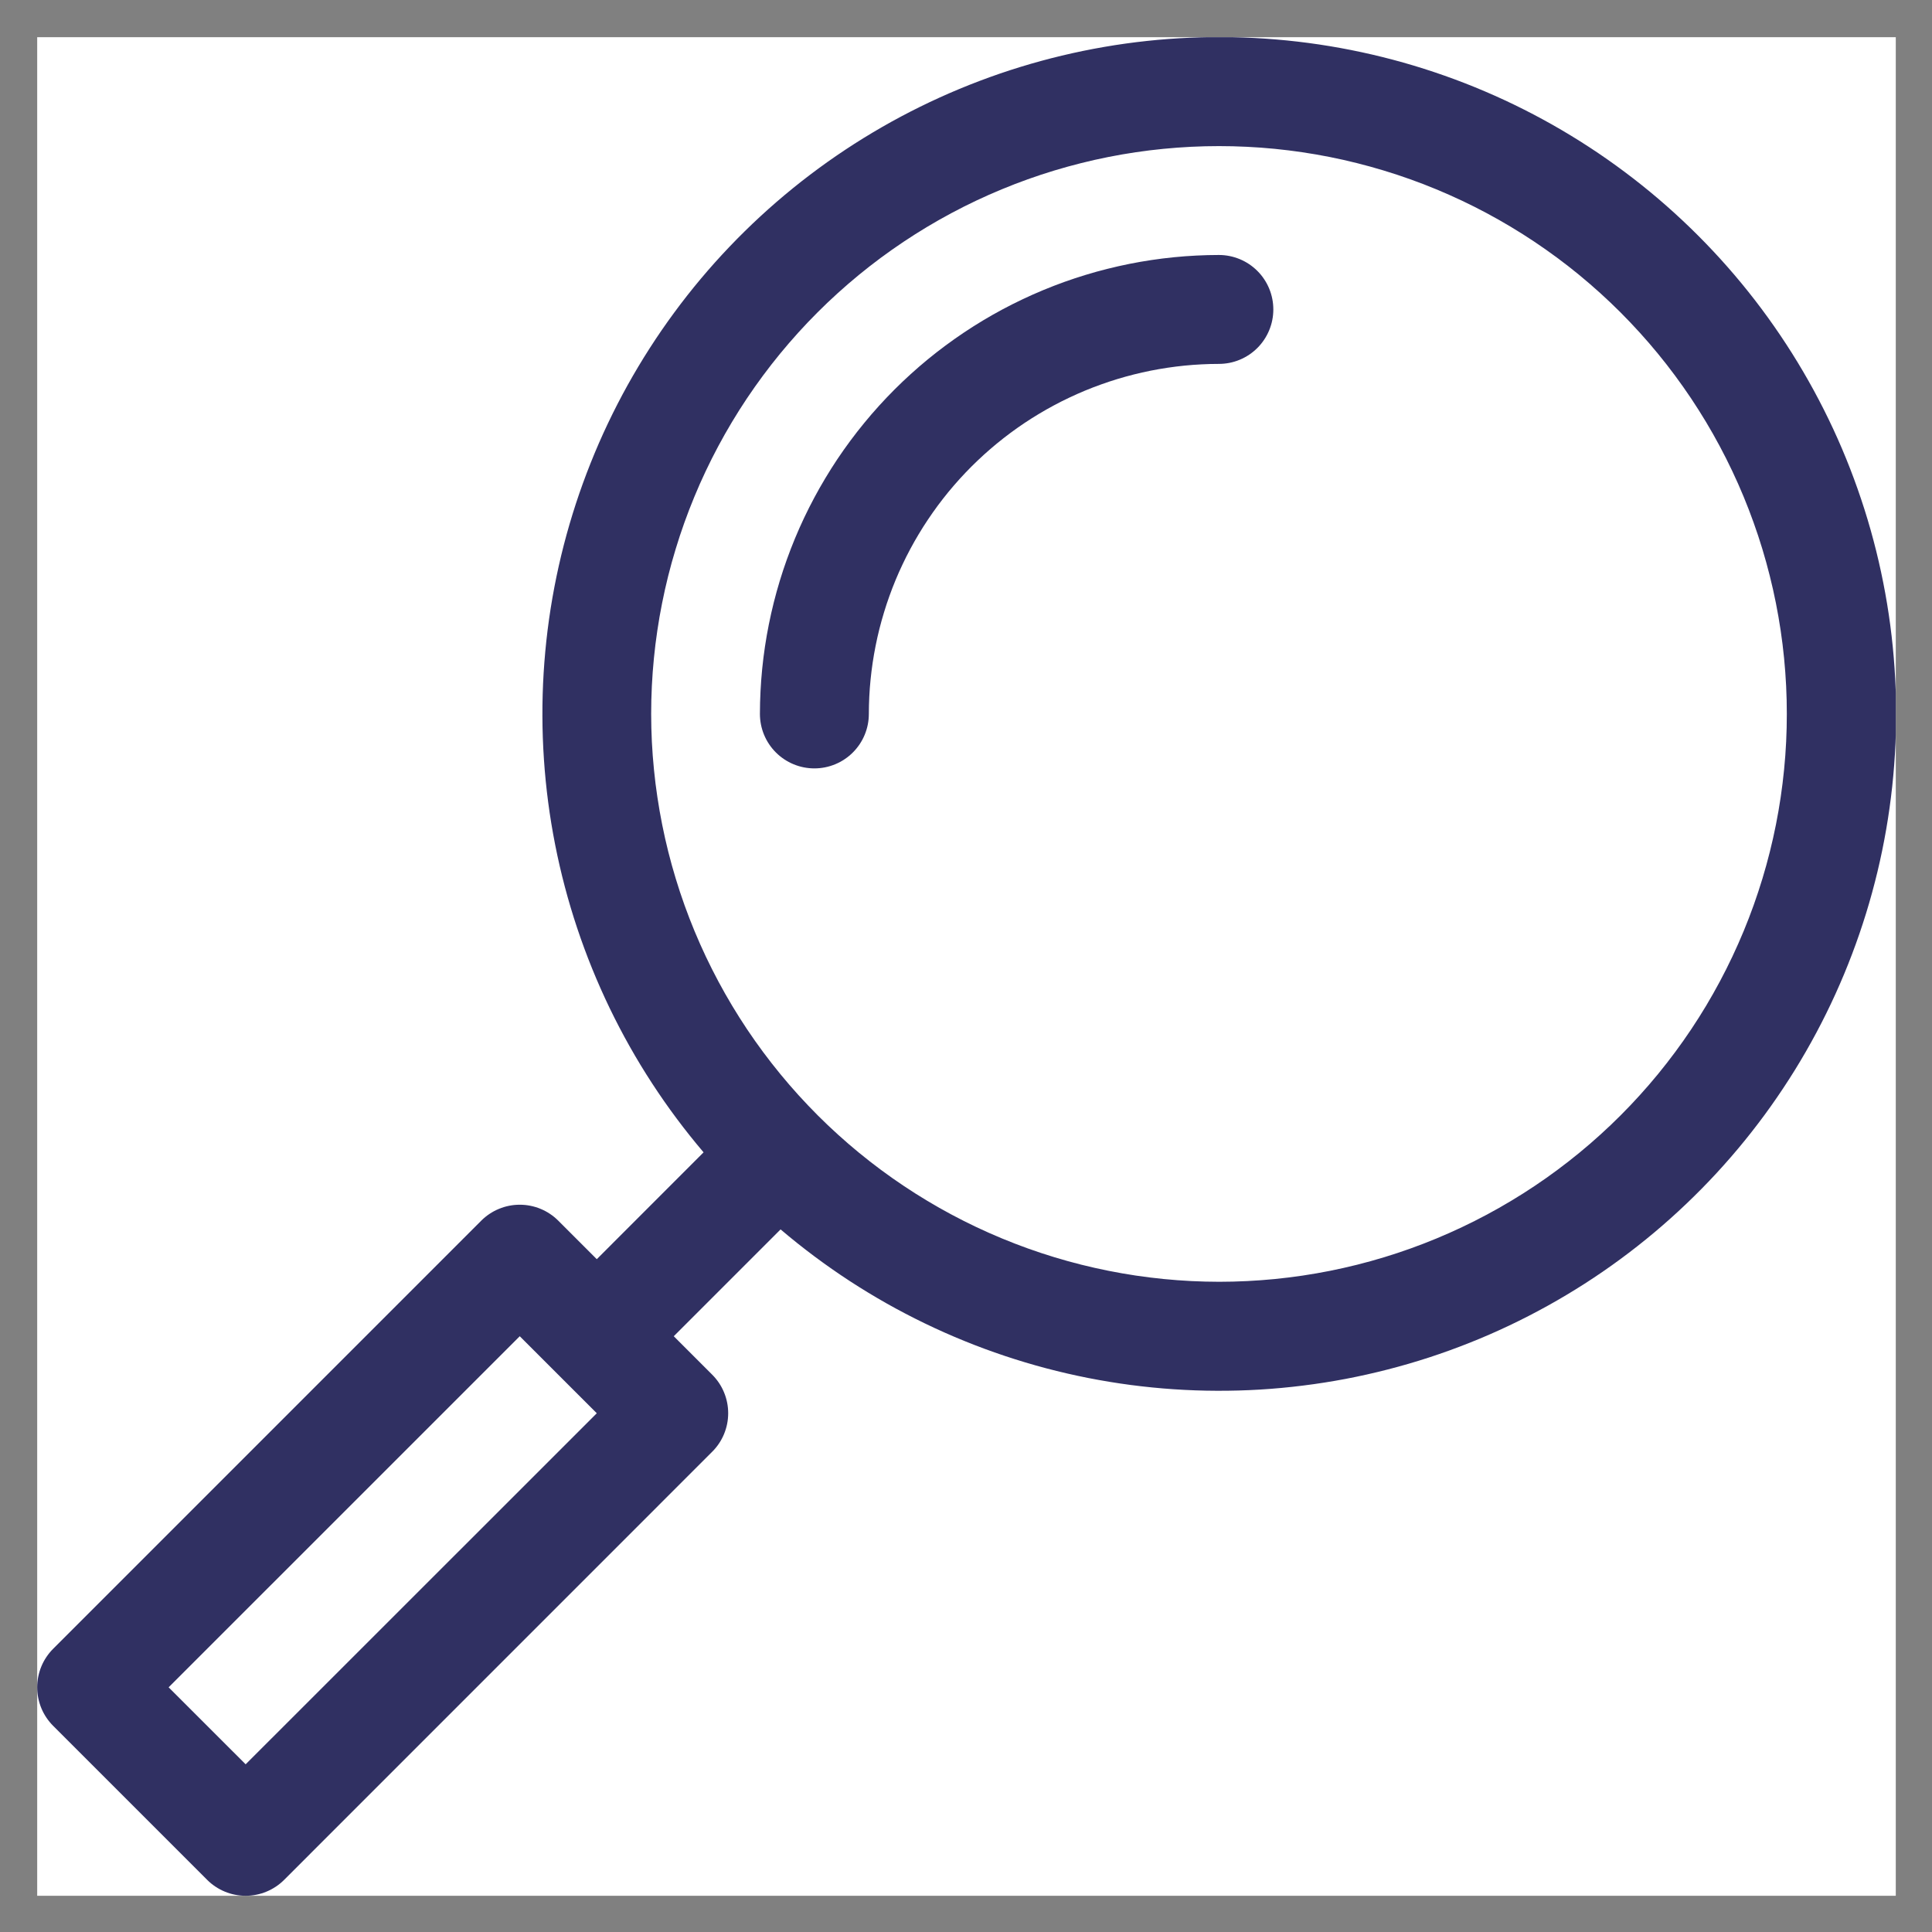
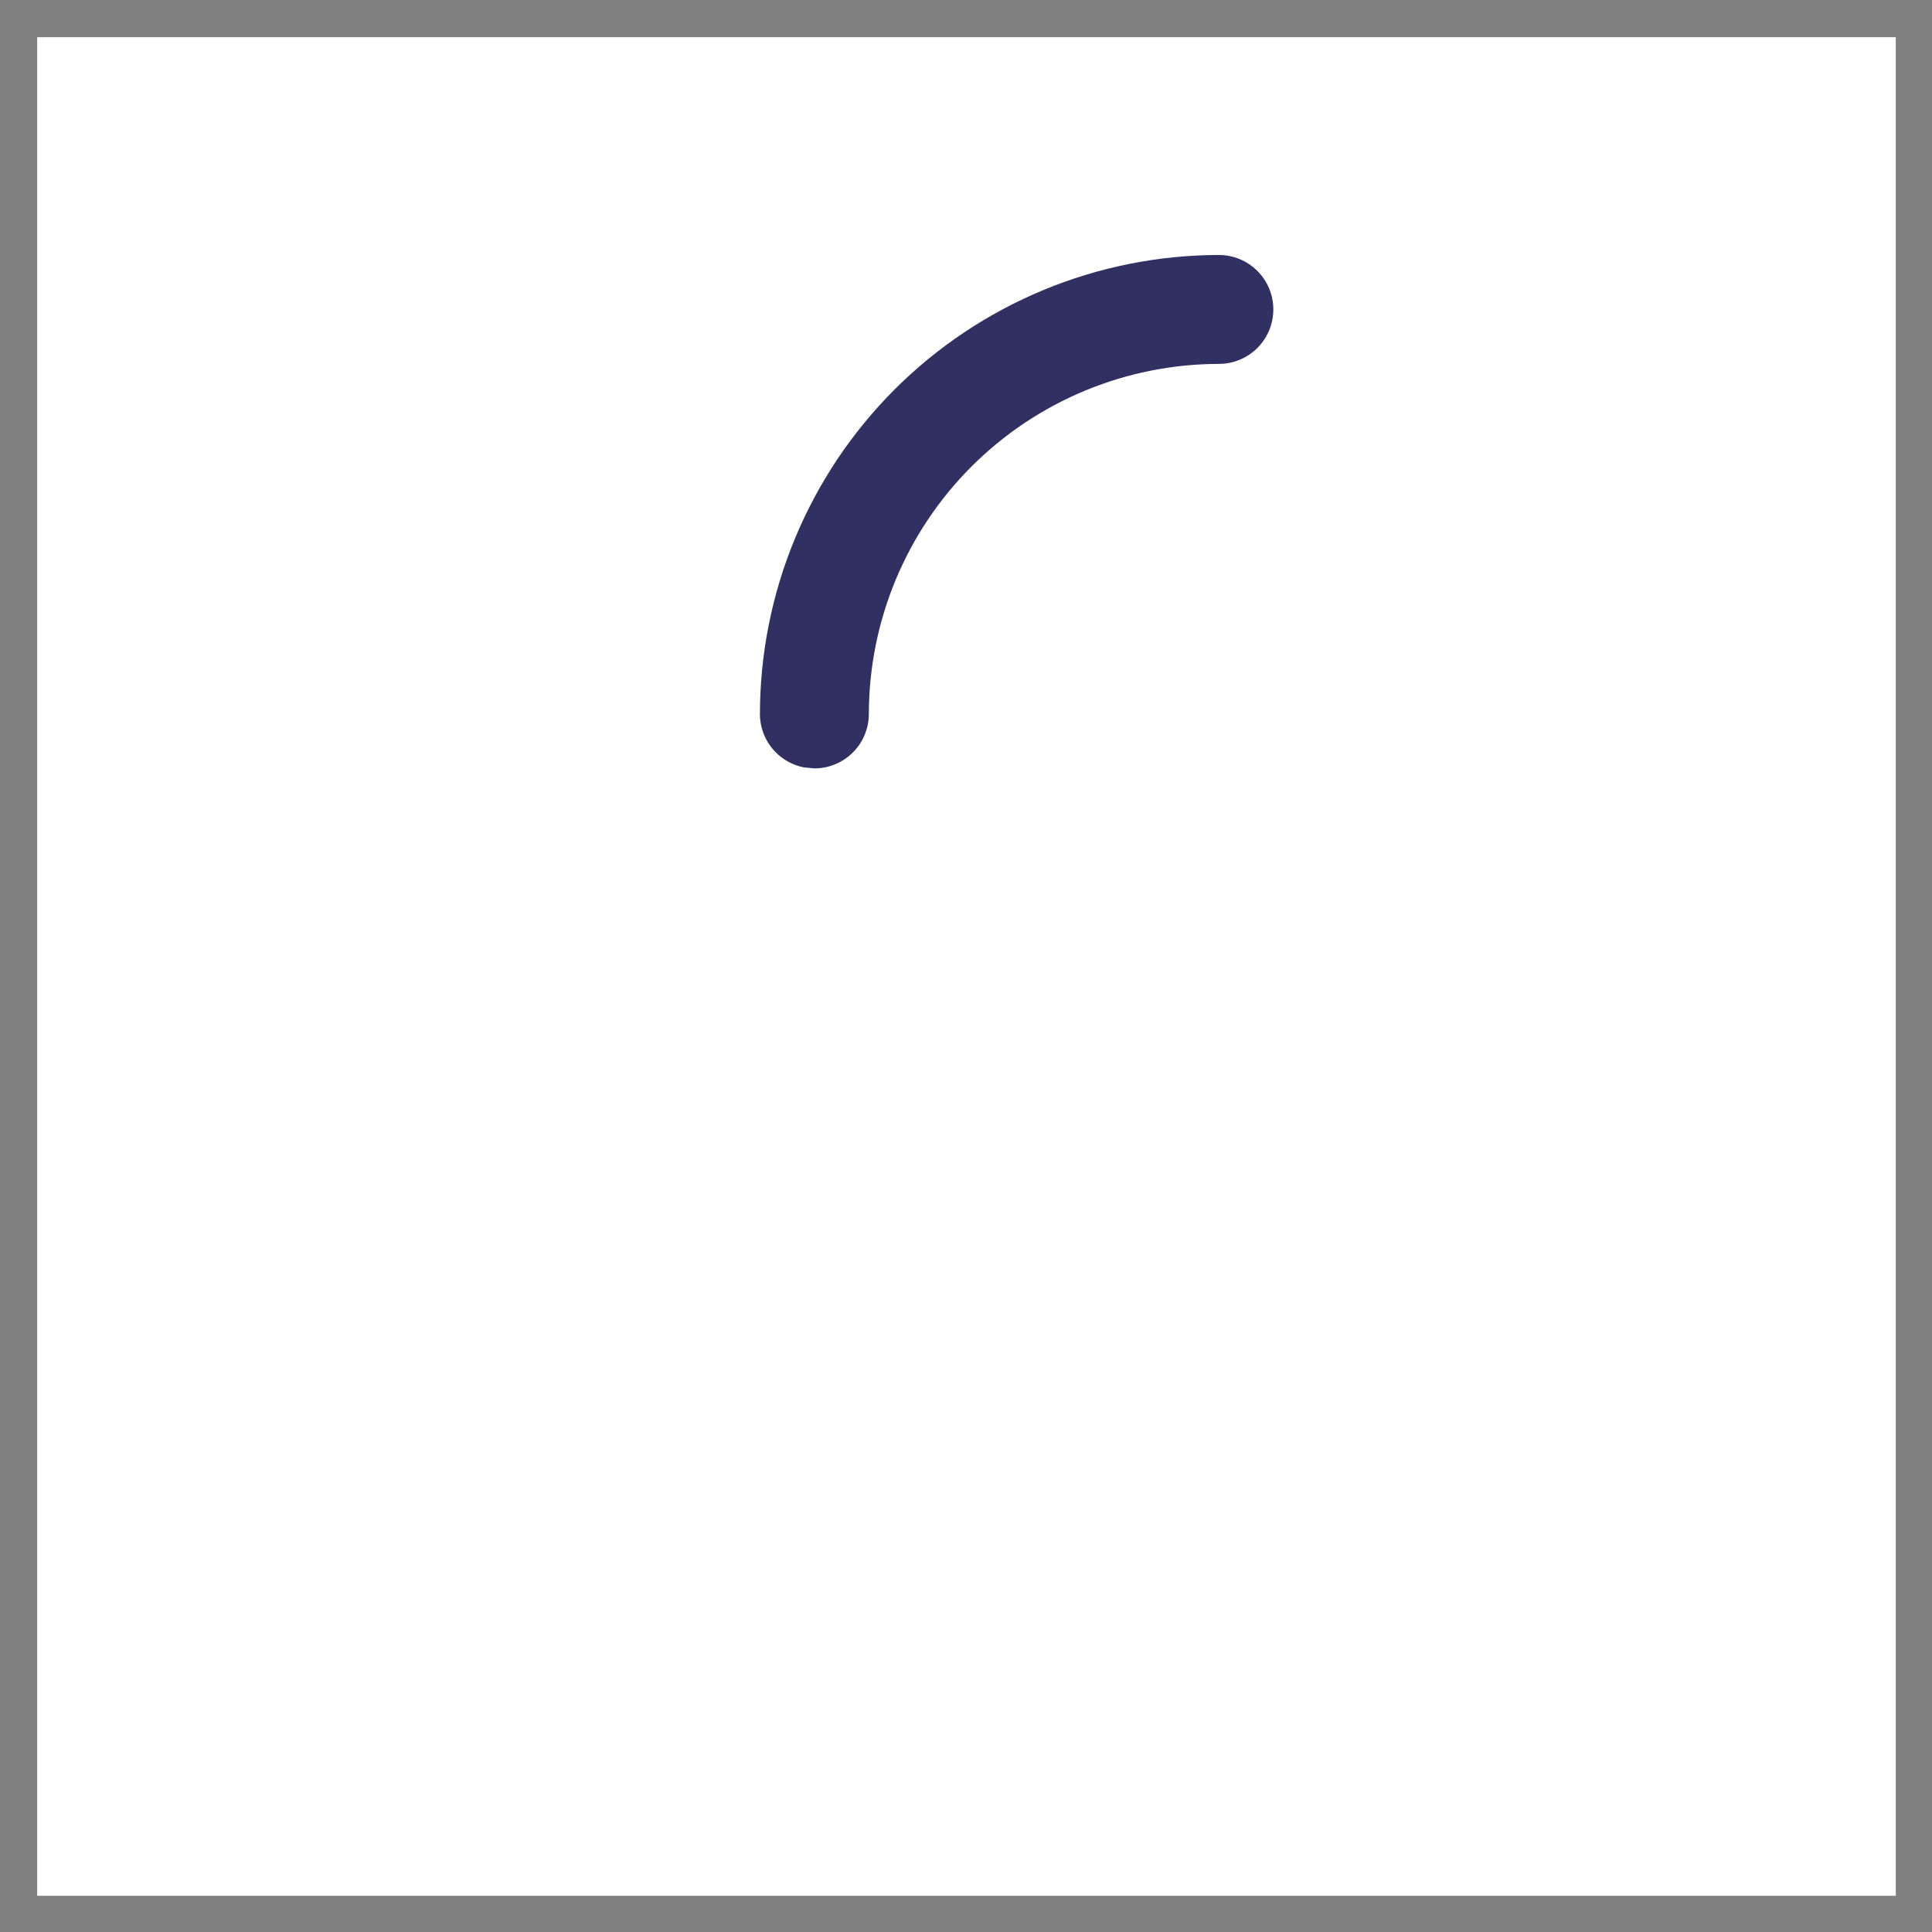
<svg xmlns="http://www.w3.org/2000/svg" width="375" zoomAndPan="magnify" viewBox="0 0 375 375" height="375" preserveAspectRatio="xMidYMid meet" version="1.0">
  <rect x="0" y="0" width="375" height="375" fill="#808080" stroke="none" />
  <defs>
    <clipPath id="clip-0">
      <path d="M 7.219 7.219 L 367.969 7.219 L 367.969 367.969 L 7.219 367.969 Z M 7.219 7.219 " clip-rule="nonzero" />
    </clipPath>
    <clipPath id="clip-1">
-       <path d="M 7.219 7.219 L 367.969 7.219 L 367.969 367.969 L 7.219 367.969 Z M 7.219 7.219 " clip-rule="nonzero" />
-     </clipPath>
+       </clipPath>
  </defs>
  <g clip-path="url(#clip-0)">
    <path fill="rgb(100%, 100%, 100%)" d="M 7.219 7.219 L 367.969 7.219 L 367.969 367.969 L 7.219 367.969 Z M 7.219 7.219 " fill-opacity="1" fill-rule="nonzero" />
  </g>
-   <path fill="rgb(18.819%, 18.819%, 38.429%)" d="M 158.07 149.145 C 158.766 149.145 159.453 149.078 160.133 148.941 C 160.812 148.809 161.473 148.605 162.117 148.34 C 162.758 148.074 163.367 147.75 163.941 147.363 C 164.52 146.98 165.055 146.539 165.543 146.051 C 166.035 145.559 166.473 145.023 166.859 144.449 C 167.246 143.871 167.57 143.262 167.836 142.621 C 168.102 141.98 168.301 141.32 168.438 140.637 C 168.574 139.957 168.641 139.27 168.641 138.574 C 168.641 137.465 168.672 136.352 168.727 135.242 C 168.781 134.133 168.863 133.023 168.977 131.918 C 169.086 130.812 169.223 129.711 169.387 128.609 C 169.551 127.512 169.742 126.418 169.961 125.324 C 170.176 124.234 170.422 123.152 170.691 122.074 C 170.965 120.996 171.262 119.926 171.586 118.863 C 171.906 117.797 172.258 116.742 172.633 115.695 C 173.008 114.652 173.406 113.613 173.832 112.586 C 174.258 111.559 174.711 110.543 175.188 109.539 C 175.66 108.535 176.164 107.543 176.688 106.562 C 177.211 105.582 177.758 104.617 178.332 103.664 C 178.902 102.711 179.496 101.77 180.117 100.848 C 180.734 99.922 181.375 99.016 182.035 98.121 C 182.699 97.23 183.383 96.352 184.086 95.492 C 184.793 94.637 185.52 93.793 186.266 92.969 C 187.012 92.145 187.777 91.34 188.562 90.555 C 189.352 89.77 190.156 89.004 190.977 88.258 C 191.801 87.512 192.645 86.785 193.504 86.078 C 194.363 85.375 195.238 84.691 196.129 84.027 C 197.023 83.363 197.93 82.727 198.855 82.105 C 199.781 81.488 200.719 80.895 201.672 80.324 C 202.625 79.75 203.59 79.203 204.57 78.68 C 205.551 78.152 206.543 77.652 207.547 77.18 C 208.555 76.703 209.57 76.25 210.594 75.824 C 211.621 75.398 212.66 75 213.707 74.625 C 214.75 74.25 215.805 73.898 216.871 73.574 C 217.934 73.254 219.004 72.953 220.082 72.684 C 221.16 72.414 222.246 72.168 223.336 71.949 C 224.426 71.734 225.52 71.543 226.617 71.379 C 227.719 71.215 228.82 71.078 229.926 70.965 C 231.035 70.855 232.141 70.773 233.25 70.719 C 234.363 70.66 235.473 70.633 236.586 70.633 C 237.277 70.633 237.965 70.562 238.645 70.43 C 239.328 70.293 239.988 70.094 240.629 69.828 C 241.27 69.562 241.879 69.234 242.457 68.852 C 243.035 68.465 243.566 68.027 244.059 67.535 C 244.551 67.047 244.988 66.512 245.371 65.934 C 245.758 65.355 246.082 64.75 246.348 64.105 C 246.613 63.465 246.816 62.805 246.949 62.125 C 247.086 61.445 247.152 60.758 247.152 60.062 C 247.152 59.367 247.086 58.68 246.949 58 C 246.816 57.32 246.613 56.66 246.348 56.016 C 246.082 55.375 245.758 54.766 245.371 54.191 C 244.988 53.613 244.551 53.078 244.059 52.59 C 243.566 52.098 243.035 51.66 242.457 51.273 C 241.879 50.887 241.27 50.562 240.629 50.297 C 239.988 50.031 239.328 49.832 238.645 49.695 C 237.965 49.559 237.277 49.492 236.586 49.492 C 235.125 49.492 233.672 49.531 232.215 49.605 C 230.758 49.676 229.305 49.785 227.855 49.93 C 226.406 50.074 224.961 50.254 223.52 50.469 C 222.078 50.684 220.641 50.934 219.211 51.219 C 217.781 51.508 216.359 51.828 214.949 52.184 C 213.535 52.535 212.129 52.926 210.734 53.352 C 209.34 53.773 207.957 54.234 206.586 54.723 C 205.215 55.215 203.855 55.742 202.508 56.301 C 201.164 56.859 199.832 57.449 198.516 58.074 C 197.195 58.699 195.895 59.352 194.609 60.039 C 193.324 60.727 192.059 61.445 190.809 62.195 C 189.559 62.945 188.328 63.727 187.117 64.535 C 185.902 65.348 184.715 66.188 183.543 67.055 C 182.371 67.922 181.223 68.82 180.098 69.742 C 178.969 70.668 177.867 71.621 176.789 72.598 C 175.707 73.578 174.652 74.582 173.621 75.613 C 172.59 76.645 171.586 77.699 170.609 78.777 C 169.629 79.859 168.676 80.961 167.754 82.09 C 166.828 83.215 165.93 84.363 165.062 85.535 C 164.195 86.703 163.355 87.895 162.543 89.105 C 161.734 90.32 160.953 91.551 160.207 92.801 C 159.457 94.051 158.738 95.316 158.051 96.602 C 157.363 97.887 156.707 99.188 156.082 100.504 C 155.457 101.824 154.867 103.156 154.309 104.5 C 153.75 105.848 153.227 107.207 152.734 108.578 C 152.242 109.949 151.781 111.332 151.359 112.727 C 150.934 114.121 150.547 115.527 150.191 116.938 C 149.836 118.352 149.516 119.773 149.23 121.203 C 148.945 122.633 148.691 124.066 148.477 125.508 C 148.262 126.949 148.082 128.398 147.938 129.848 C 147.793 131.297 147.688 132.75 147.613 134.207 C 147.539 135.66 147.504 137.117 147.5 138.574 C 147.5 139.27 147.57 139.957 147.703 140.637 C 147.84 141.32 148.039 141.98 148.305 142.621 C 148.57 143.262 148.895 143.871 149.281 144.449 C 149.668 145.023 150.105 145.559 150.598 146.051 C 151.086 146.539 151.621 146.98 152.199 147.363 C 152.773 147.75 153.383 148.074 154.027 148.34 C 154.668 148.605 155.328 148.809 156.008 148.941 C 156.688 149.078 157.375 149.145 158.07 149.145 Z M 158.07 149.145 " fill-opacity="1" fill-rule="nonzero" />
+   <path fill="rgb(18.819%, 18.819%, 38.429%)" d="M 158.07 149.145 C 158.766 149.145 159.453 149.078 160.133 148.941 C 160.812 148.809 161.473 148.605 162.117 148.34 C 162.758 148.074 163.367 147.75 163.941 147.363 C 164.52 146.98 165.055 146.539 165.543 146.051 C 166.035 145.559 166.473 145.023 166.859 144.449 C 167.246 143.871 167.57 143.262 167.836 142.621 C 168.102 141.98 168.301 141.32 168.438 140.637 C 168.574 139.957 168.641 139.27 168.641 138.574 C 168.641 137.465 168.672 136.352 168.727 135.242 C 168.781 134.133 168.863 133.023 168.977 131.918 C 169.086 130.812 169.223 129.711 169.387 128.609 C 169.551 127.512 169.742 126.418 169.961 125.324 C 170.176 124.234 170.422 123.152 170.691 122.074 C 170.965 120.996 171.262 119.926 171.586 118.863 C 171.906 117.797 172.258 116.742 172.633 115.695 C 173.008 114.652 173.406 113.613 173.832 112.586 C 174.258 111.559 174.711 110.543 175.188 109.539 C 175.66 108.535 176.164 107.543 176.688 106.562 C 177.211 105.582 177.758 104.617 178.332 103.664 C 178.902 102.711 179.496 101.77 180.117 100.848 C 180.734 99.922 181.375 99.016 182.035 98.121 C 182.699 97.23 183.383 96.352 184.086 95.492 C 184.793 94.637 185.52 93.793 186.266 92.969 C 187.012 92.145 187.777 91.34 188.562 90.555 C 189.352 89.77 190.156 89.004 190.977 88.258 C 191.801 87.512 192.645 86.785 193.504 86.078 C 194.363 85.375 195.238 84.691 196.129 84.027 C 197.023 83.363 197.93 82.727 198.855 82.105 C 199.781 81.488 200.719 80.895 201.672 80.324 C 202.625 79.75 203.59 79.203 204.57 78.68 C 205.551 78.152 206.543 77.652 207.547 77.18 C 208.555 76.703 209.57 76.25 210.594 75.824 C 211.621 75.398 212.66 75 213.707 74.625 C 214.75 74.25 215.805 73.898 216.871 73.574 C 217.934 73.254 219.004 72.953 220.082 72.684 C 221.16 72.414 222.246 72.168 223.336 71.949 C 224.426 71.734 225.52 71.543 226.617 71.379 C 227.719 71.215 228.82 71.078 229.926 70.965 C 231.035 70.855 232.141 70.773 233.25 70.719 C 234.363 70.66 235.473 70.633 236.586 70.633 C 237.277 70.633 237.965 70.562 238.645 70.43 C 239.328 70.293 239.988 70.094 240.629 69.828 C 241.27 69.562 241.879 69.234 242.457 68.852 C 243.035 68.465 243.566 68.027 244.059 67.535 C 244.551 67.047 244.988 66.512 245.371 65.934 C 245.758 65.355 246.082 64.75 246.348 64.105 C 246.613 63.465 246.816 62.805 246.949 62.125 C 247.086 61.445 247.152 60.758 247.152 60.062 C 247.152 59.367 247.086 58.68 246.949 58 C 246.816 57.32 246.613 56.66 246.348 56.016 C 246.082 55.375 245.758 54.766 245.371 54.191 C 244.988 53.613 244.551 53.078 244.059 52.59 C 243.566 52.098 243.035 51.66 242.457 51.273 C 241.879 50.887 241.27 50.562 240.629 50.297 C 239.988 50.031 239.328 49.832 238.645 49.695 C 237.965 49.559 237.277 49.492 236.586 49.492 C 235.125 49.492 233.672 49.531 232.215 49.605 C 230.758 49.676 229.305 49.785 227.855 49.93 C 226.406 50.074 224.961 50.254 223.52 50.469 C 222.078 50.684 220.641 50.934 219.211 51.219 C 217.781 51.508 216.359 51.828 214.949 52.184 C 213.535 52.535 212.129 52.926 210.734 53.352 C 209.34 53.773 207.957 54.234 206.586 54.723 C 205.215 55.215 203.855 55.742 202.508 56.301 C 201.164 56.859 199.832 57.449 198.516 58.074 C 197.195 58.699 195.895 59.352 194.609 60.039 C 193.324 60.727 192.059 61.445 190.809 62.195 C 189.559 62.945 188.328 63.727 187.117 64.535 C 185.902 65.348 184.715 66.188 183.543 67.055 C 182.371 67.922 181.223 68.82 180.098 69.742 C 178.969 70.668 177.867 71.621 176.789 72.598 C 175.707 73.578 174.652 74.582 173.621 75.613 C 172.59 76.645 171.586 77.699 170.609 78.777 C 169.629 79.859 168.676 80.961 167.754 82.09 C 166.828 83.215 165.93 84.363 165.062 85.535 C 164.195 86.703 163.355 87.895 162.543 89.105 C 161.734 90.32 160.953 91.551 160.207 92.801 C 159.457 94.051 158.738 95.316 158.051 96.602 C 157.363 97.887 156.707 99.188 156.082 100.504 C 155.457 101.824 154.867 103.156 154.309 104.5 C 153.75 105.848 153.227 107.207 152.734 108.578 C 152.242 109.949 151.781 111.332 151.359 112.727 C 150.934 114.121 150.547 115.527 150.191 116.938 C 149.836 118.352 149.516 119.773 149.23 121.203 C 148.945 122.633 148.691 124.066 148.477 125.508 C 148.262 126.949 148.082 128.398 147.938 129.848 C 147.793 131.297 147.688 132.75 147.613 134.207 C 147.539 135.66 147.504 137.117 147.5 138.574 C 147.5 139.27 147.57 139.957 147.703 140.637 C 147.84 141.32 148.039 141.98 148.305 142.621 C 148.57 143.262 148.895 143.871 149.281 144.449 C 149.668 145.023 150.105 145.559 150.598 146.051 C 151.086 146.539 151.621 146.98 152.199 147.363 C 152.773 147.75 153.383 148.074 154.027 148.34 C 154.668 148.605 155.328 148.809 156.008 148.941 Z M 158.07 149.145 " fill-opacity="1" fill-rule="nonzero" />
  <g clip-path="url(#clip-1)">
    <path fill="rgb(18.819%, 18.819%, 38.429%)" d="M 40.207 364.875 C 40.695 365.363 41.23 365.805 41.809 366.188 C 42.387 366.574 42.996 366.898 43.637 367.164 C 44.277 367.43 44.938 367.633 45.617 367.766 C 46.301 367.902 46.988 367.969 47.68 367.969 C 48.375 367.969 49.062 367.902 49.742 367.766 C 50.426 367.633 51.086 367.43 51.727 367.164 C 52.367 366.898 52.977 366.574 53.555 366.188 C 54.133 365.805 54.664 365.363 55.156 364.875 L 138.242 281.777 C 138.734 281.289 139.172 280.754 139.559 280.176 C 139.945 279.602 140.27 278.992 140.535 278.352 C 140.801 277.707 141 277.047 141.137 276.367 C 141.273 275.688 141.34 275 141.34 274.305 C 141.34 273.609 141.273 272.922 141.137 272.242 C 141 271.562 140.801 270.898 140.535 270.258 C 140.27 269.617 139.945 269.008 139.559 268.43 C 139.172 267.855 138.734 267.32 138.242 266.828 L 130.777 259.363 L 151.512 238.625 C 153.641 240.438 155.824 242.176 158.062 243.848 C 160.301 245.52 162.59 247.117 164.93 248.645 C 167.27 250.168 169.656 251.617 172.09 252.992 C 174.523 254.363 176.996 255.656 179.512 256.871 C 182.027 258.09 184.582 259.223 187.168 260.273 C 189.758 261.328 192.375 262.297 195.023 263.18 C 197.676 264.066 200.352 264.867 203.051 265.582 C 205.75 266.297 208.473 266.922 211.211 267.465 C 213.953 268.004 216.707 268.457 219.48 268.824 C 222.25 269.188 225.027 269.465 227.812 269.652 C 230.602 269.84 233.391 269.941 236.184 269.949 C 238.98 269.961 241.77 269.883 244.559 269.715 C 247.348 269.547 250.129 269.289 252.898 268.941 C 255.672 268.598 258.43 268.164 261.176 267.645 C 263.918 267.121 266.645 266.512 269.352 265.816 C 272.059 265.121 274.738 264.344 277.395 263.477 C 280.051 262.609 282.676 261.66 285.27 260.625 C 287.867 259.594 290.426 258.477 292.949 257.281 C 295.473 256.082 297.957 254.805 300.402 253.449 C 302.844 252.094 305.242 250.664 307.594 249.156 C 309.941 247.648 312.246 246.066 314.496 244.41 C 316.746 242.754 318.941 241.031 321.082 239.234 C 323.223 237.438 325.305 235.578 327.324 233.648 C 329.348 231.723 331.305 229.73 333.199 227.68 C 335.094 225.625 336.922 223.516 338.684 221.344 C 340.441 219.176 342.133 216.953 343.75 214.676 C 345.367 212.398 346.91 210.07 348.383 207.695 C 349.852 205.32 351.242 202.898 352.559 200.434 C 353.875 197.969 355.109 195.465 356.266 192.922 C 357.422 190.379 358.496 187.801 359.484 185.191 C 360.477 182.578 361.383 179.938 362.207 177.266 C 363.031 174.598 363.766 171.902 364.418 169.188 C 365.07 166.469 365.633 163.734 366.109 160.984 C 366.586 158.23 366.973 155.465 367.273 152.688 C 367.574 149.91 367.785 147.125 367.91 144.336 C 368.031 141.543 368.062 138.754 368.008 135.961 C 367.953 133.164 367.809 130.379 367.574 127.594 C 367.34 124.809 367.02 122.035 366.609 119.273 C 366.199 116.508 365.699 113.762 365.113 111.031 C 364.531 108.297 363.855 105.59 363.098 102.898 C 362.34 100.211 361.496 97.551 360.566 94.914 C 359.641 92.281 358.629 89.676 357.535 87.105 C 356.441 84.535 355.266 82.004 354.008 79.508 C 352.754 77.012 351.418 74.559 350.004 72.148 C 348.594 69.738 347.105 67.375 345.543 65.062 C 343.98 62.746 342.344 60.48 340.637 58.27 C 338.93 56.059 337.152 53.906 335.309 51.809 C 333.461 49.711 331.551 47.672 329.578 45.699 C 327.602 43.723 325.566 41.812 323.469 39.965 C 321.371 38.117 319.219 36.34 317.008 34.633 C 314.801 32.926 312.535 31.289 310.223 29.723 C 307.906 28.16 305.547 26.672 303.137 25.258 C 300.727 23.844 298.273 22.508 295.777 21.25 C 293.285 19.992 290.75 18.816 288.184 17.723 C 285.613 16.625 283.012 15.613 280.375 14.684 C 277.742 13.754 275.078 12.91 272.391 12.148 C 269.703 11.391 266.992 10.715 264.262 10.129 C 261.531 9.543 258.785 9.043 256.02 8.629 C 253.258 8.219 250.484 7.895 247.699 7.66 C 244.918 7.426 242.129 7.281 239.336 7.223 C 236.543 7.164 233.75 7.199 230.957 7.32 C 228.168 7.441 225.383 7.648 222.605 7.949 C 219.828 8.246 217.062 8.633 214.309 9.109 C 211.555 9.586 208.82 10.148 206.105 10.797 C 203.387 11.445 200.695 12.184 198.023 13.004 C 195.352 13.824 192.711 14.73 190.102 15.723 C 187.488 16.711 184.91 17.785 182.367 18.938 C 179.82 20.094 177.316 21.328 174.852 22.641 C 172.387 23.957 169.965 25.348 167.59 26.816 C 165.211 28.285 162.887 29.828 160.605 31.445 C 158.328 33.062 156.105 34.75 153.934 36.508 C 151.766 38.266 149.652 40.094 147.598 41.988 C 145.543 43.883 143.555 45.84 141.625 47.859 C 139.695 49.879 137.832 51.961 136.035 54.102 C 134.238 56.238 132.516 58.434 130.859 60.684 C 129.203 62.934 127.617 65.234 126.109 67.586 C 124.598 69.938 123.168 72.332 121.809 74.773 C 120.453 77.215 119.176 79.699 117.977 82.223 C 116.777 84.746 115.664 87.305 114.629 89.902 C 113.594 92.496 112.641 95.121 111.773 97.777 C 110.906 100.434 110.125 103.113 109.426 105.816 C 108.73 108.523 108.121 111.246 107.598 113.992 C 107.074 116.738 106.641 119.496 106.293 122.266 C 105.949 125.039 105.691 127.82 105.52 130.609 C 105.352 133.395 105.27 136.188 105.281 138.98 C 105.289 141.773 105.387 144.566 105.574 147.352 C 105.758 150.141 106.035 152.918 106.398 155.688 C 106.762 158.457 107.215 161.215 107.754 163.953 C 108.293 166.695 108.922 169.418 109.633 172.117 C 110.348 174.82 111.145 177.496 112.031 180.145 C 112.914 182.793 113.883 185.414 114.934 188.004 C 115.984 190.59 117.117 193.145 118.328 195.66 C 119.543 198.176 120.836 200.652 122.207 203.086 C 123.578 205.52 125.027 207.906 126.551 210.246 C 128.074 212.586 129.672 214.879 131.344 217.117 C 133.012 219.355 134.754 221.539 136.562 223.668 L 115.836 244.406 L 108.359 236.93 C 107.867 236.441 107.336 236 106.758 235.617 C 106.18 235.23 105.57 234.906 104.93 234.641 C 104.289 234.375 103.629 234.172 102.945 234.039 C 102.266 233.902 101.578 233.836 100.883 233.836 C 100.191 233.836 99.504 233.902 98.82 234.039 C 98.141 234.172 97.48 234.375 96.84 234.641 C 96.199 234.906 95.59 235.23 95.012 235.617 C 94.434 236 93.902 236.441 93.41 236.93 L 10.316 320.031 C 9.824 320.523 9.387 321.059 9 321.637 C 8.613 322.211 8.289 322.82 8.023 323.461 C 7.758 324.105 7.559 324.766 7.422 325.445 C 7.285 326.125 7.219 326.812 7.219 327.508 C 7.219 328.203 7.285 328.891 7.422 329.57 C 7.559 330.25 7.758 330.91 8.023 331.555 C 8.289 332.195 8.613 332.805 9 333.379 C 9.387 333.957 9.824 334.492 10.316 334.984 Z M 126.391 138.574 C 126.391 136.773 126.434 134.969 126.523 133.168 C 126.613 131.367 126.746 129.566 126.922 127.773 C 127.098 125.977 127.32 124.188 127.586 122.402 C 127.848 120.617 128.156 118.844 128.512 117.074 C 128.863 115.305 129.258 113.543 129.695 111.793 C 130.133 110.043 130.613 108.309 131.141 106.582 C 131.664 104.855 132.227 103.141 132.836 101.445 C 133.445 99.746 134.094 98.062 134.785 96.398 C 135.473 94.73 136.203 93.082 136.977 91.449 C 137.746 89.82 138.559 88.211 139.41 86.617 C 140.258 85.027 141.148 83.461 142.074 81.914 C 143.004 80.363 143.969 78.84 144.969 77.34 C 145.973 75.844 147.012 74.367 148.086 72.918 C 149.16 71.469 150.27 70.047 151.414 68.652 C 152.559 67.262 153.734 65.895 154.945 64.559 C 156.156 63.223 157.402 61.914 158.676 60.641 C 159.953 59.363 161.258 58.121 162.594 56.91 C 163.93 55.699 165.297 54.52 166.691 53.375 C 168.086 52.23 169.508 51.121 170.953 50.047 C 172.402 48.973 173.879 47.938 175.379 46.934 C 176.879 45.93 178.402 44.969 179.949 44.039 C 181.496 43.113 183.062 42.223 184.652 41.375 C 186.246 40.523 187.855 39.711 189.484 38.941 C 191.117 38.168 192.766 37.438 194.43 36.75 C 196.098 36.059 197.781 35.41 199.477 34.801 C 201.176 34.195 202.887 33.629 204.613 33.105 C 206.34 32.582 208.078 32.102 209.828 31.664 C 211.578 31.223 213.336 30.828 215.105 30.477 C 216.875 30.125 218.652 29.816 220.434 29.551 C 222.219 29.289 224.008 29.066 225.805 28.891 C 227.598 28.715 229.398 28.582 231.199 28.492 C 233 28.402 234.801 28.359 236.605 28.359 C 238.41 28.359 240.211 28.402 242.012 28.492 C 243.812 28.578 245.613 28.711 247.406 28.887 C 249.203 29.066 250.992 29.285 252.773 29.551 C 254.559 29.812 256.336 30.121 258.105 30.473 C 259.871 30.824 261.633 31.219 263.383 31.66 C 265.129 32.098 266.867 32.578 268.594 33.102 C 270.32 33.625 272.031 34.188 273.73 34.797 C 275.43 35.402 277.109 36.051 278.777 36.742 C 280.441 37.434 282.09 38.164 283.723 38.934 C 285.352 39.703 286.961 40.516 288.551 41.363 C 290.145 42.215 291.711 43.102 293.258 44.031 C 294.805 44.957 296.328 45.922 297.828 46.922 C 299.328 47.926 300.801 48.965 302.25 50.035 C 303.699 51.109 305.121 52.219 306.516 53.363 C 307.91 54.508 309.273 55.688 310.613 56.898 C 311.949 58.109 313.254 59.352 314.531 60.625 C 315.805 61.902 317.047 63.207 318.258 64.543 C 319.473 65.879 320.648 67.242 321.793 68.637 C 322.938 70.031 324.047 71.453 325.121 72.902 C 326.195 74.352 327.234 75.824 328.238 77.324 C 329.238 78.824 330.203 80.348 331.133 81.895 C 332.059 83.441 332.949 85.008 333.797 86.598 C 334.648 88.188 335.461 89.801 336.23 91.43 C 337.004 93.059 337.734 94.707 338.426 96.375 C 339.113 98.039 339.766 99.723 340.371 101.422 C 340.98 103.117 341.547 104.832 342.07 106.555 C 342.594 108.281 343.074 110.02 343.512 111.77 C 343.953 113.52 344.348 115.277 344.699 117.047 C 345.051 118.816 345.359 120.594 345.625 122.375 C 345.891 124.16 346.113 125.949 346.289 127.746 C 346.465 129.539 346.598 131.34 346.688 133.141 C 346.777 134.941 346.82 136.742 346.82 138.547 C 346.824 140.352 346.777 142.152 346.691 143.953 C 346.602 145.758 346.473 147.555 346.293 149.348 C 346.117 151.145 345.898 152.934 345.633 154.719 C 345.371 156.504 345.062 158.277 344.711 160.047 C 344.359 161.816 343.965 163.578 343.527 165.324 C 343.09 167.074 342.609 168.812 342.086 170.539 C 341.562 172.266 340.996 173.977 340.391 175.676 C 339.781 177.375 339.133 179.059 338.445 180.723 C 337.754 182.391 337.023 184.039 336.254 185.668 C 335.484 187.301 334.672 188.91 333.824 190.5 C 332.973 192.094 332.086 193.66 331.16 195.211 C 330.23 196.758 329.27 198.281 328.266 199.781 C 327.266 201.281 326.227 202.754 325.152 204.203 C 324.078 205.652 322.969 207.074 321.828 208.469 C 320.684 209.863 319.504 211.23 318.293 212.566 C 317.082 213.902 315.84 215.211 314.566 216.484 C 313.293 217.762 311.984 219.004 310.648 220.215 C 309.312 221.43 307.949 222.605 306.555 223.75 C 305.16 224.895 303.738 226.004 302.293 227.078 C 300.844 228.156 299.371 229.195 297.871 230.195 C 296.371 231.199 294.848 232.164 293.301 233.09 C 291.754 234.02 290.188 234.91 288.598 235.758 C 287.004 236.609 285.395 237.422 283.766 238.191 C 282.133 238.965 280.488 239.695 278.82 240.387 C 277.156 241.078 275.473 241.727 273.773 242.336 C 272.078 242.945 270.363 243.512 268.641 244.035 C 266.914 244.559 265.176 245.039 263.426 245.48 C 261.676 245.918 259.918 246.312 258.148 246.668 C 256.379 247.02 254.602 247.328 252.82 247.594 C 251.035 247.859 249.246 248.078 247.453 248.258 C 245.656 248.434 243.859 248.566 242.059 248.656 C 240.254 248.746 238.453 248.793 236.648 248.793 C 234.844 248.789 233.043 248.746 231.242 248.656 C 229.441 248.566 227.641 248.43 225.848 248.254 C 224.051 248.074 222.262 247.855 220.48 247.59 C 218.695 247.324 216.918 247.012 215.148 246.66 C 213.383 246.309 211.621 245.91 209.871 245.473 C 208.125 245.035 206.387 244.551 204.66 244.027 C 202.934 243.504 201.223 242.938 199.523 242.328 C 197.828 241.719 196.145 241.07 194.477 240.379 C 192.812 239.688 191.164 238.957 189.535 238.188 C 187.902 237.414 186.293 236.605 184.703 235.754 C 183.113 234.902 181.543 234.016 179.996 233.086 C 178.449 232.16 176.926 231.195 175.426 230.191 C 173.926 229.191 172.453 228.152 171.004 227.078 C 169.555 226.004 168.133 224.895 166.738 223.75 C 165.344 222.605 163.98 221.43 162.645 220.219 C 161.305 219.008 160 217.762 158.723 216.488 C 157.449 215.211 156.207 213.906 154.992 212.57 C 153.781 211.234 152.605 209.871 151.461 208.477 C 150.316 207.082 149.203 205.66 148.129 204.211 C 147.055 202.766 146.016 201.289 145.012 199.793 C 144.012 198.293 143.047 196.77 142.117 195.223 C 141.188 193.676 140.301 192.109 139.449 190.52 C 138.598 188.926 137.785 187.316 137.012 185.688 C 136.242 184.059 135.508 182.41 134.816 180.742 C 134.125 179.078 133.477 177.395 132.867 175.699 C 132.258 174 131.691 172.289 131.168 170.562 C 130.641 168.836 130.16 167.102 129.719 165.352 C 129.281 163.602 128.883 161.844 128.531 160.074 C 128.176 158.305 127.867 156.527 127.602 154.746 C 127.332 152.961 127.109 151.172 126.934 149.379 C 126.754 147.582 126.617 145.785 126.527 143.984 C 126.438 142.184 126.391 140.379 126.391 138.574 Z M 100.883 259.363 L 115.836 274.312 L 47.68 342.449 L 32.73 327.508 Z M 100.883 259.363 " fill-opacity="1" fill-rule="nonzero" />
  </g>
</svg>